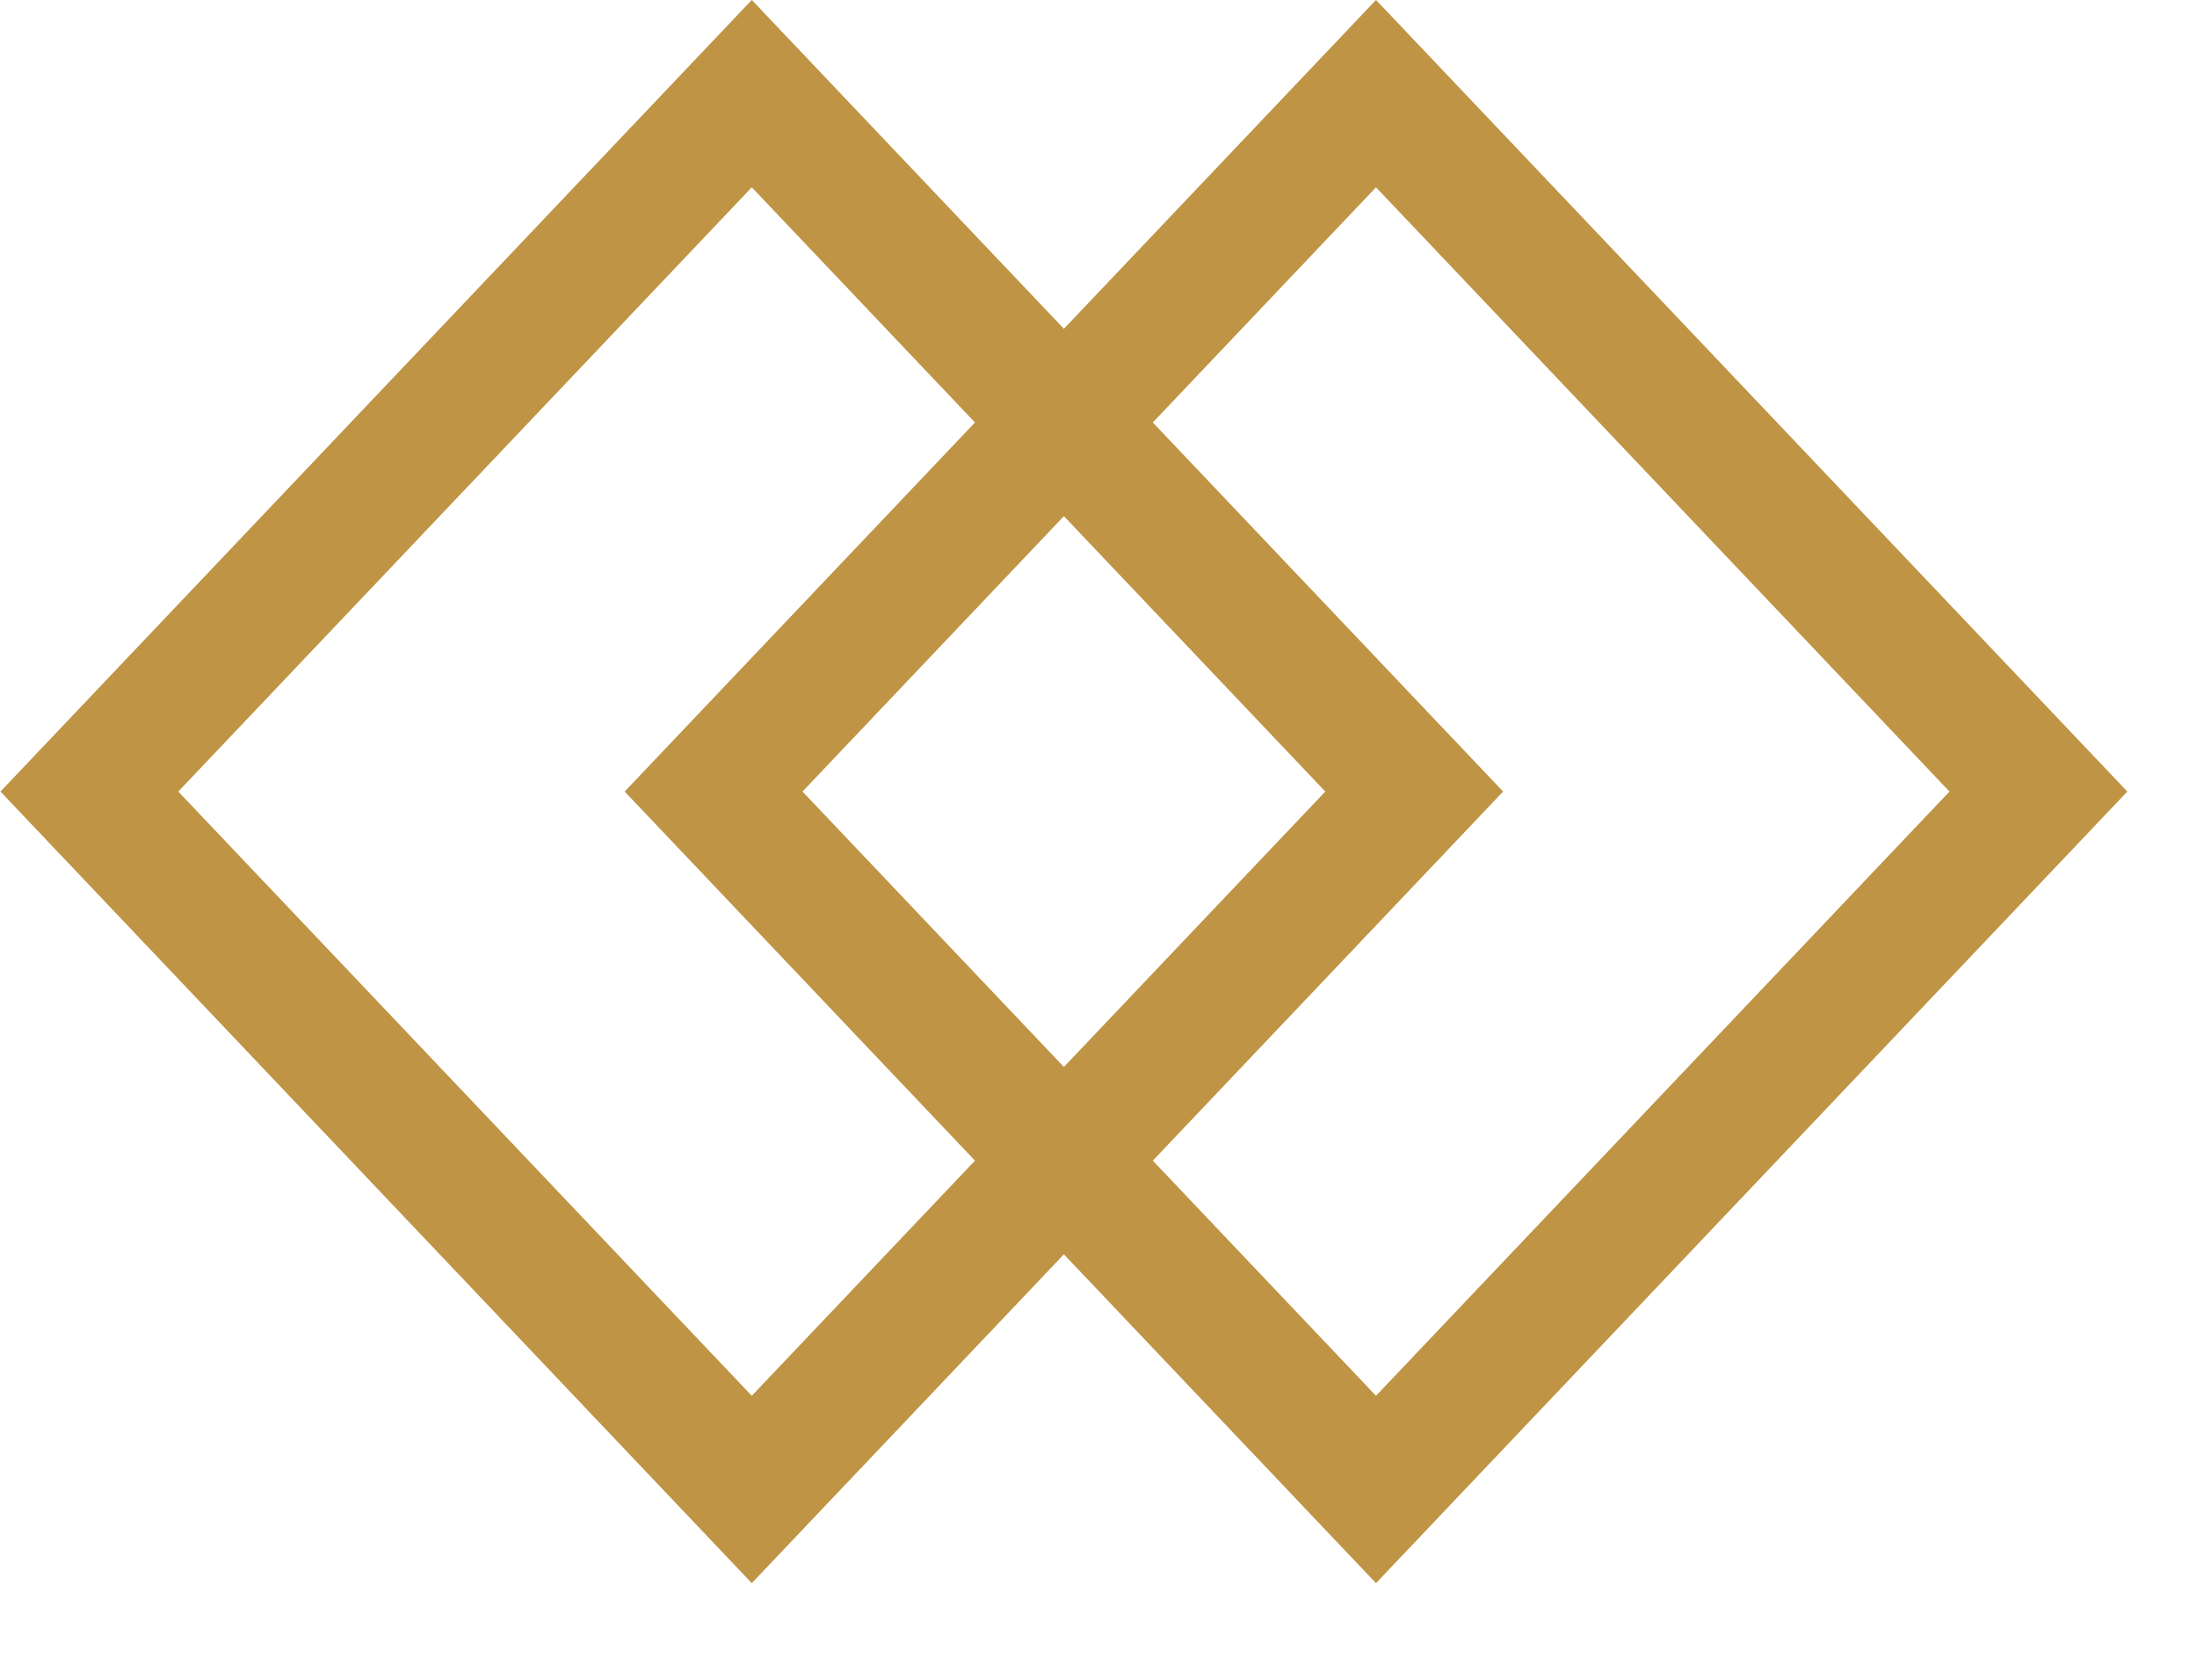
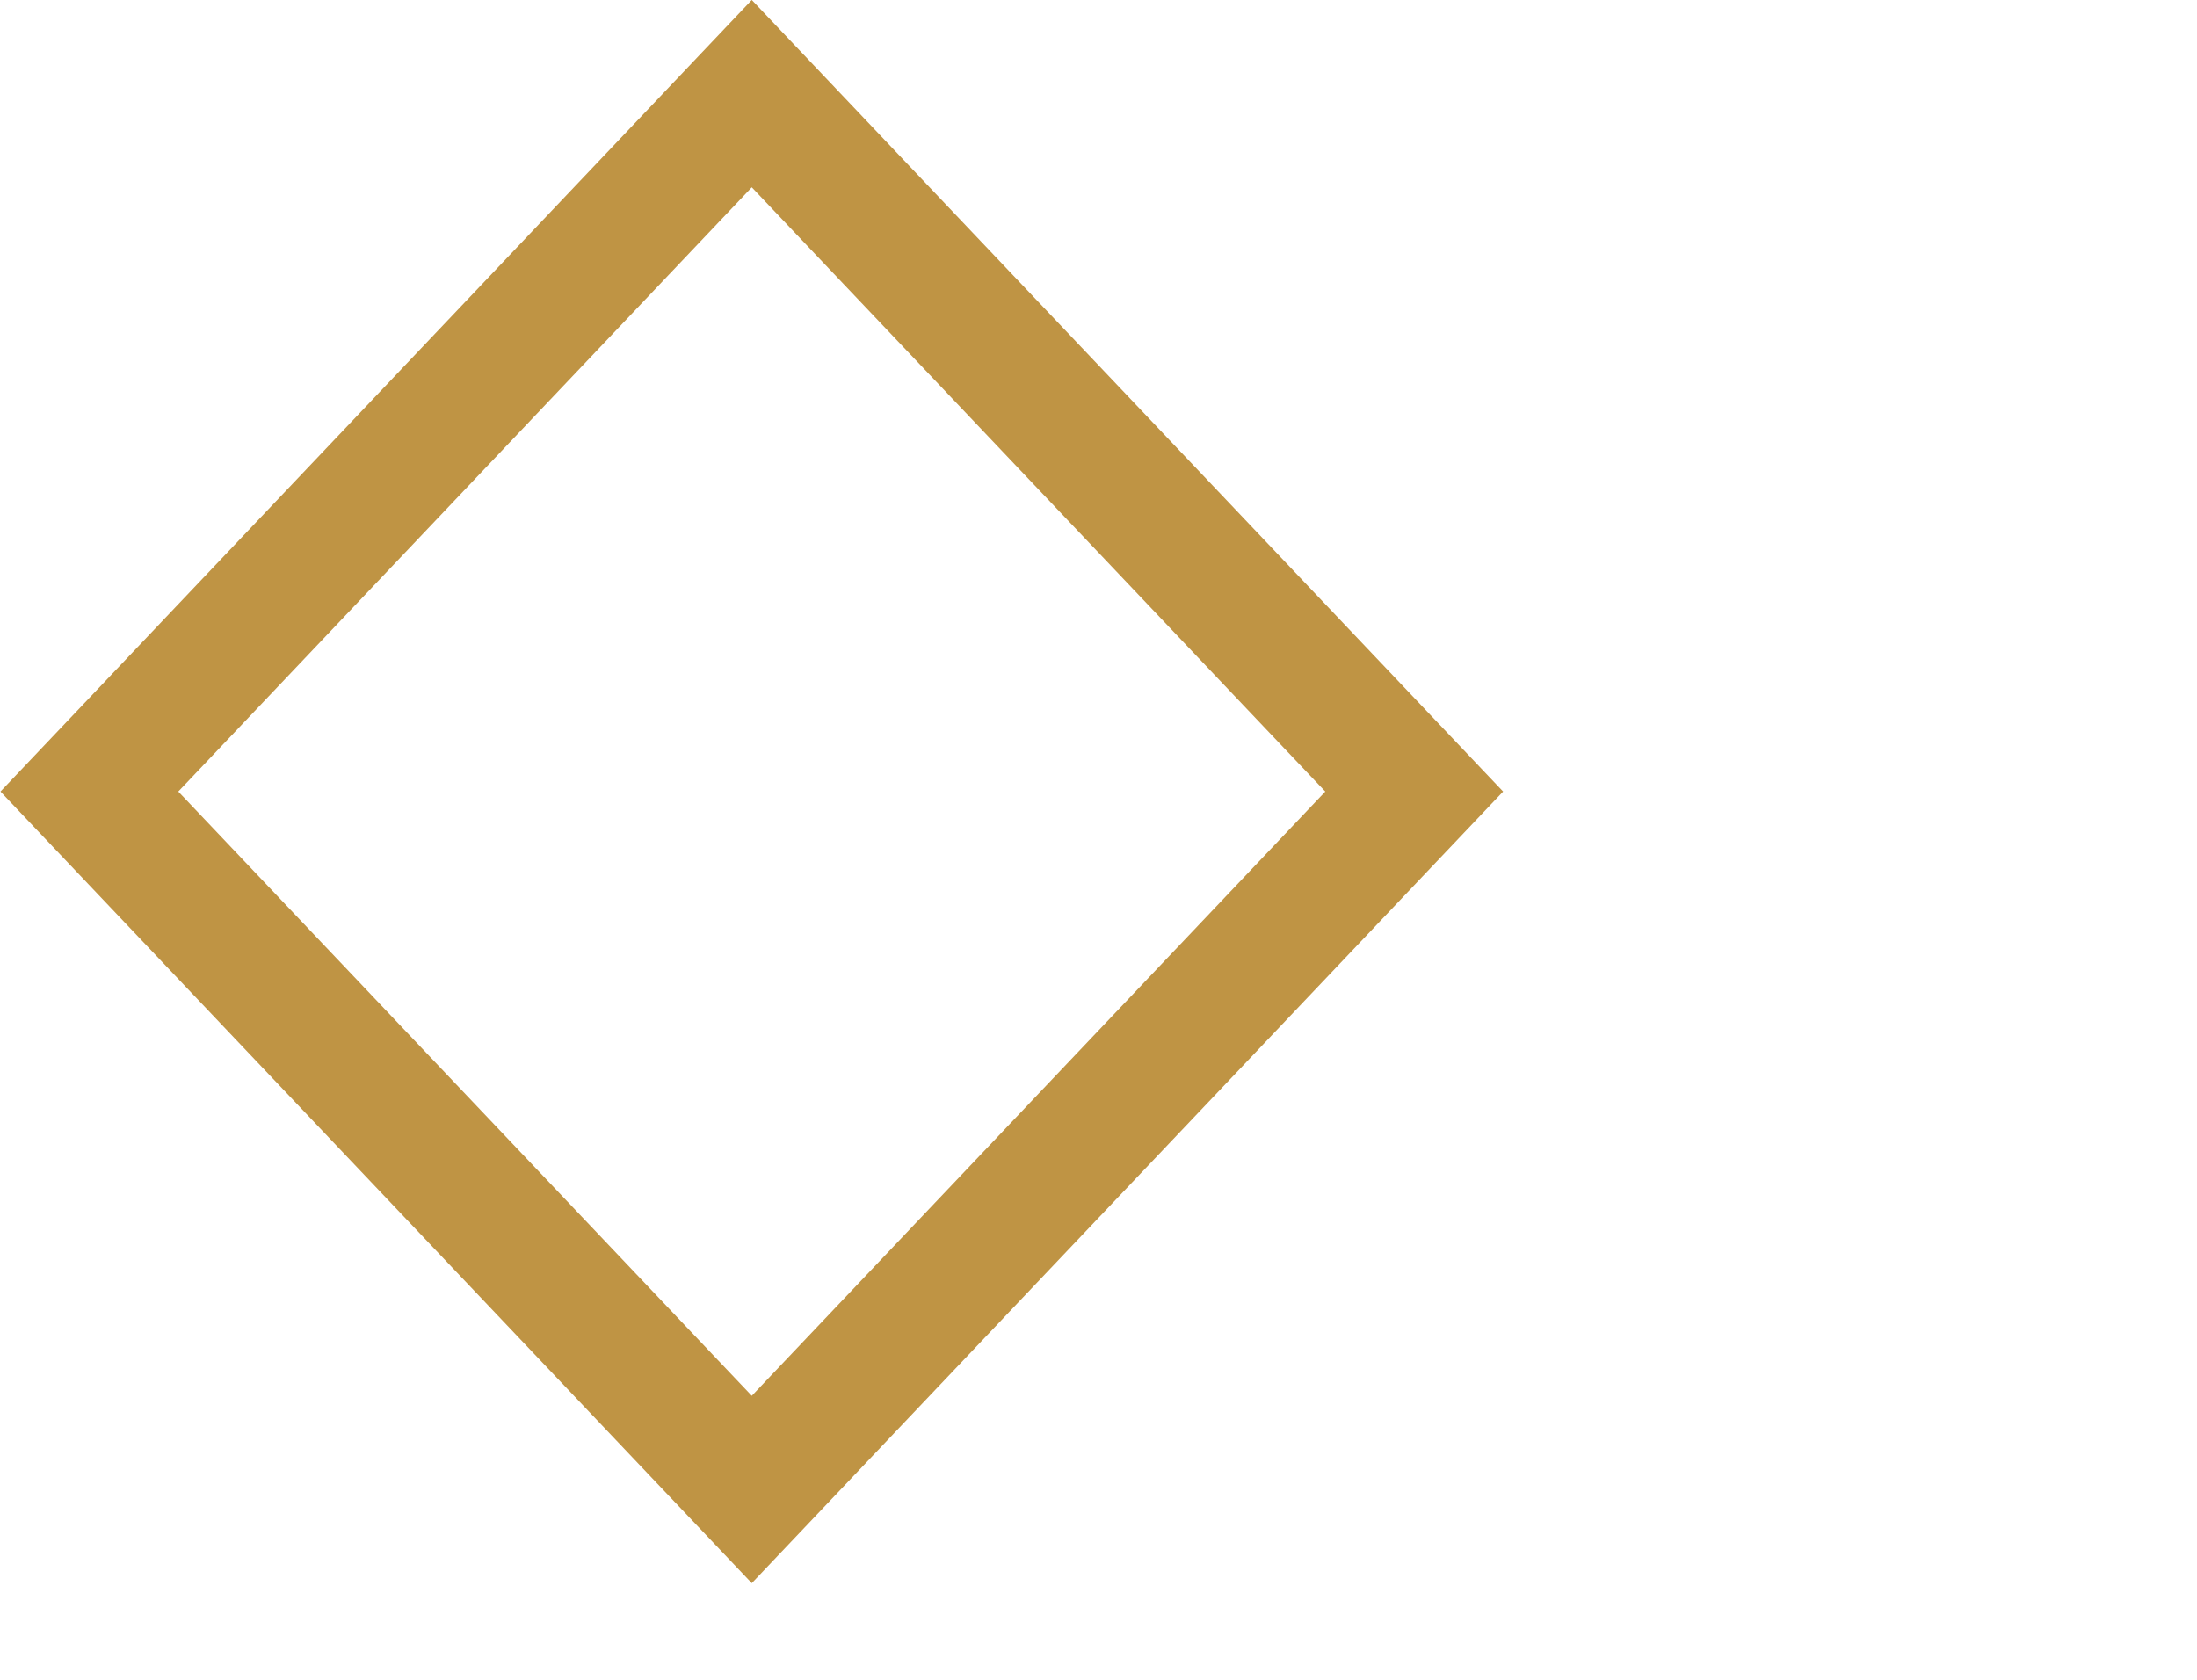
<svg xmlns="http://www.w3.org/2000/svg" width="17" height="13" viewBox="0 0 17 13" fill="none">
  <rect y="0.725" width="7.45" height="7.45" transform="matrix(0.688 0.725 -0.688 0.725 6.316 0.199)" stroke="#BF9444" />
-   <rect y="0.725" width="7.45" height="7.45" transform="matrix(0.688 0.725 -0.688 0.725 11.146 0.199)" stroke="#BF9444" />
</svg>